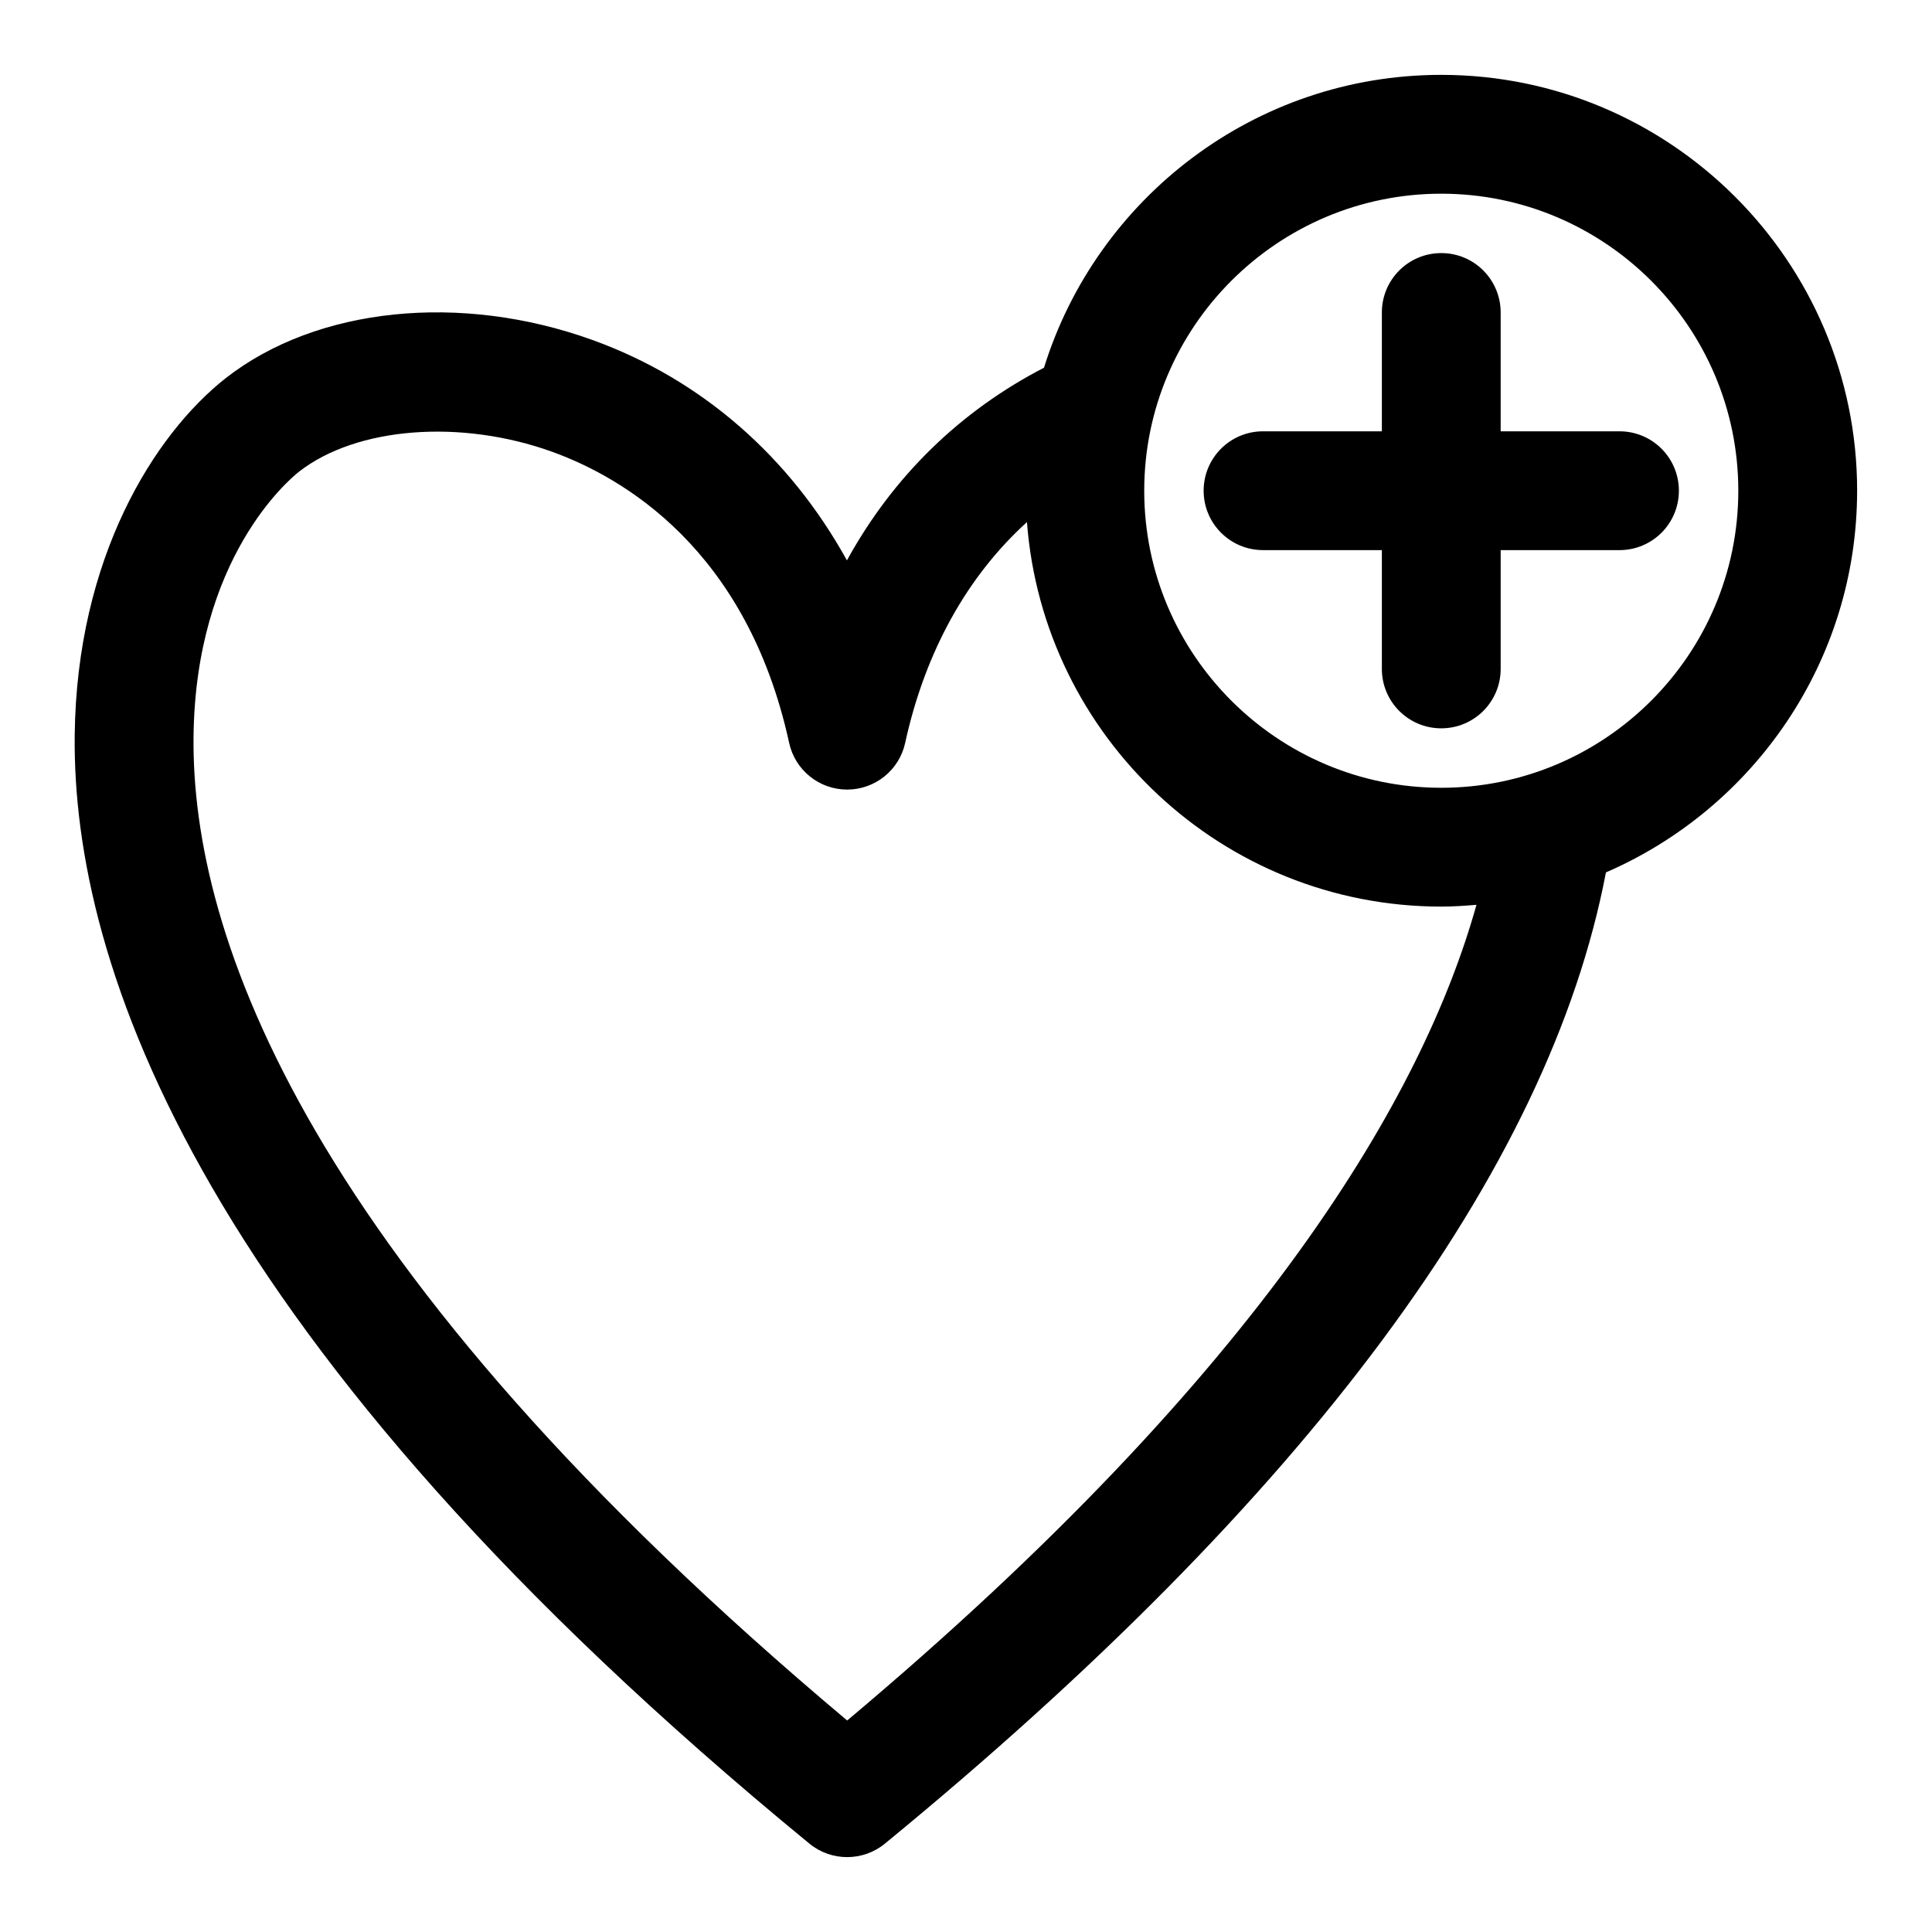
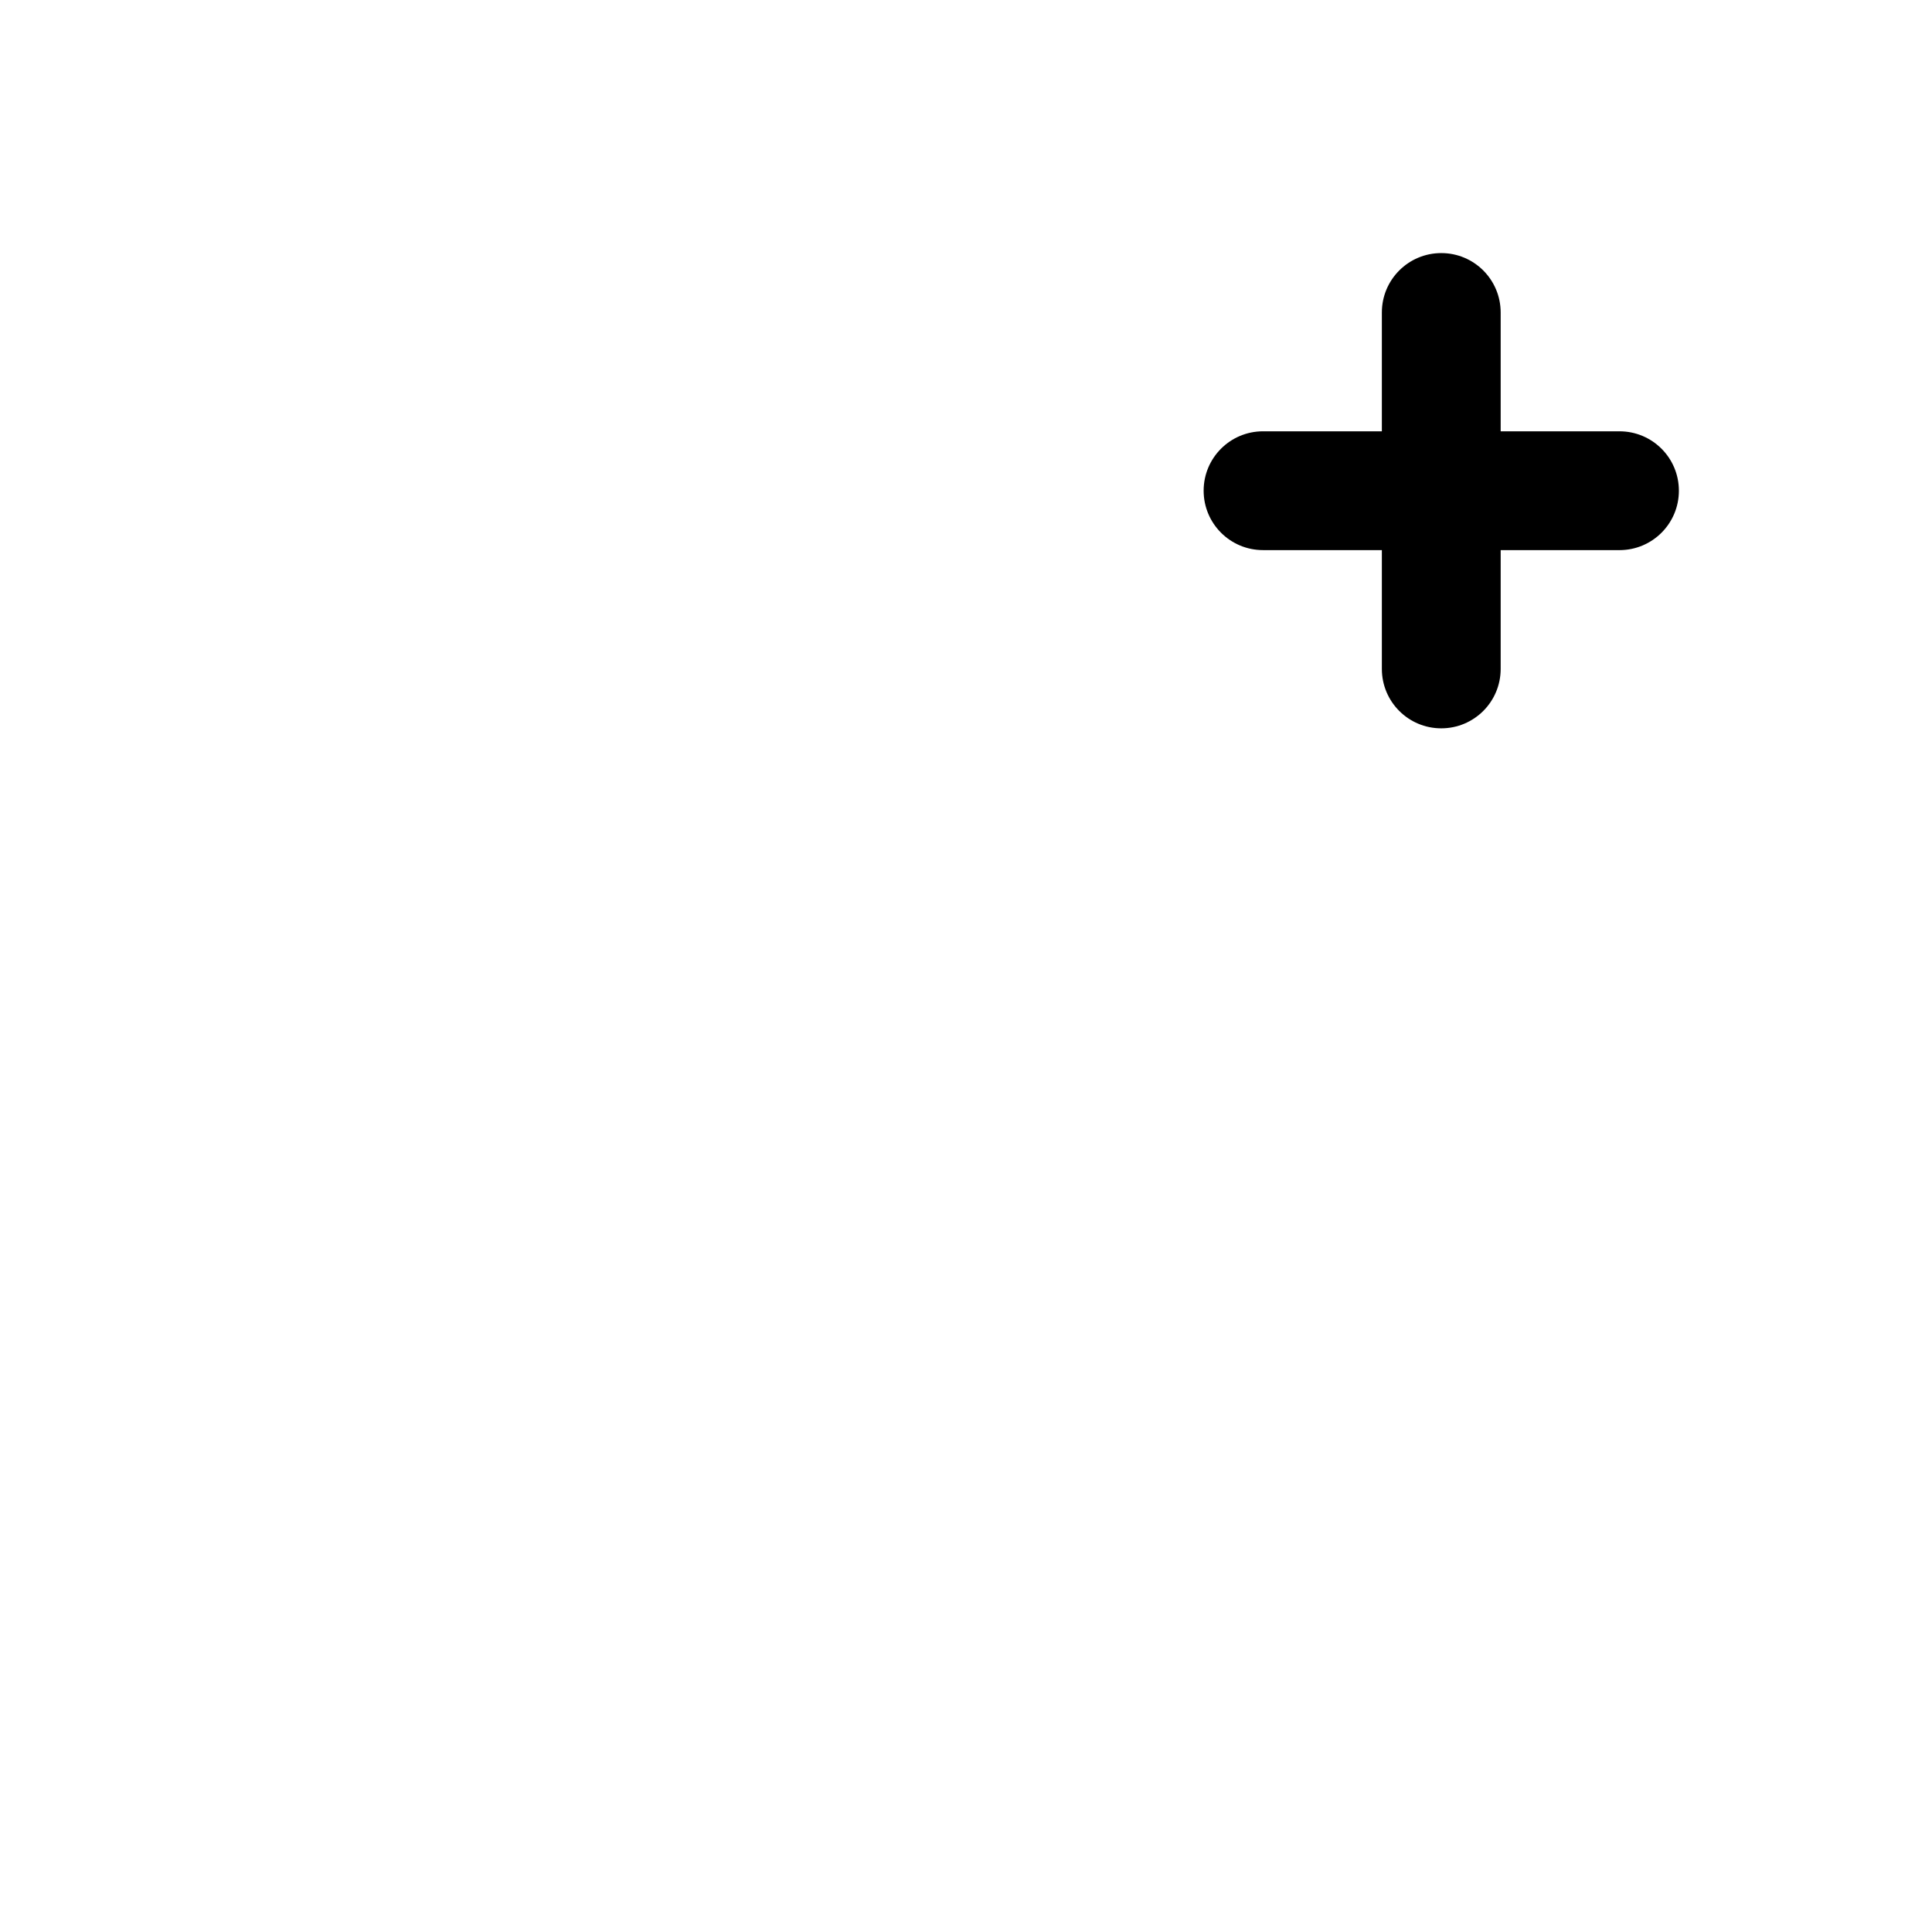
<svg xmlns="http://www.w3.org/2000/svg" fill="#000000" width="800px" height="800px" version="1.1" viewBox="144 144 512 512">
  <g>
-     <path d="m636.16 274.05c0-60.762-49.445-110.21-110.21-110.21-49.414 0-91.344 32.707-105.28 77.605-22.004 11.383-39.926 28.637-52.223 51.066-15.176-27.461-38.469-47.938-67.391-58.395-35.043-12.652-73.141-8.719-97.203 10.07-19.035 14.961-39.559 47.711-40.055 94.742-0.629 60.531 32.625 160.62 194.71 293.66 2.906 2.383 6.457 3.566 9.996 3.566 3.535 0 7.09-1.184 9.996-3.566 111.88-91.801 176-178.31 191.09-257.39 39.109-16.945 66.566-55.895 66.566-101.16zm-267.65 325.9c-143.84-120.82-173.77-208.24-173.22-260.68 0.492-47.324 25.215-68.113 27.98-70.293 15.238-11.84 42.805-13.992 67.082-5.242 18.633 6.734 51.551 25.707 62.777 77.121 1.566 7.227 7.965 12.391 15.375 12.391 7.394 0 13.809-5.148 15.375-12.375 5.324-24.332 16.559-44.266 32.277-58.516 4.277 56.883 51.832 101.9 109.79 101.9 3.148 0 6.25-0.211 9.332-0.473-13.973 49.965-55.77 122.92-166.77 216.17zm157.44-247.18c-43.402 0-78.719-35.316-78.719-78.719s35.316-78.719 78.719-78.719c43.402 0 78.719 35.316 78.719 78.719 0.004 43.402-35.312 78.719-78.719 78.719z" />
    <path d="m573.18 258.3h-31.488v-31.488c0-8.703-7.043-15.742-15.742-15.742-8.703 0-15.742 7.043-15.742 15.742v31.488h-31.488c-8.703 0-15.742 7.043-15.742 15.742 0 8.703 7.043 15.742 15.742 15.742h31.488v31.488c0 8.703 7.043 15.742 15.742 15.742 8.703 0 15.742-7.043 15.742-15.742v-31.484h31.488c8.703 0 15.742-7.043 15.742-15.742 0-8.703-7.039-15.746-15.742-15.746z" />
  </g>
</svg>